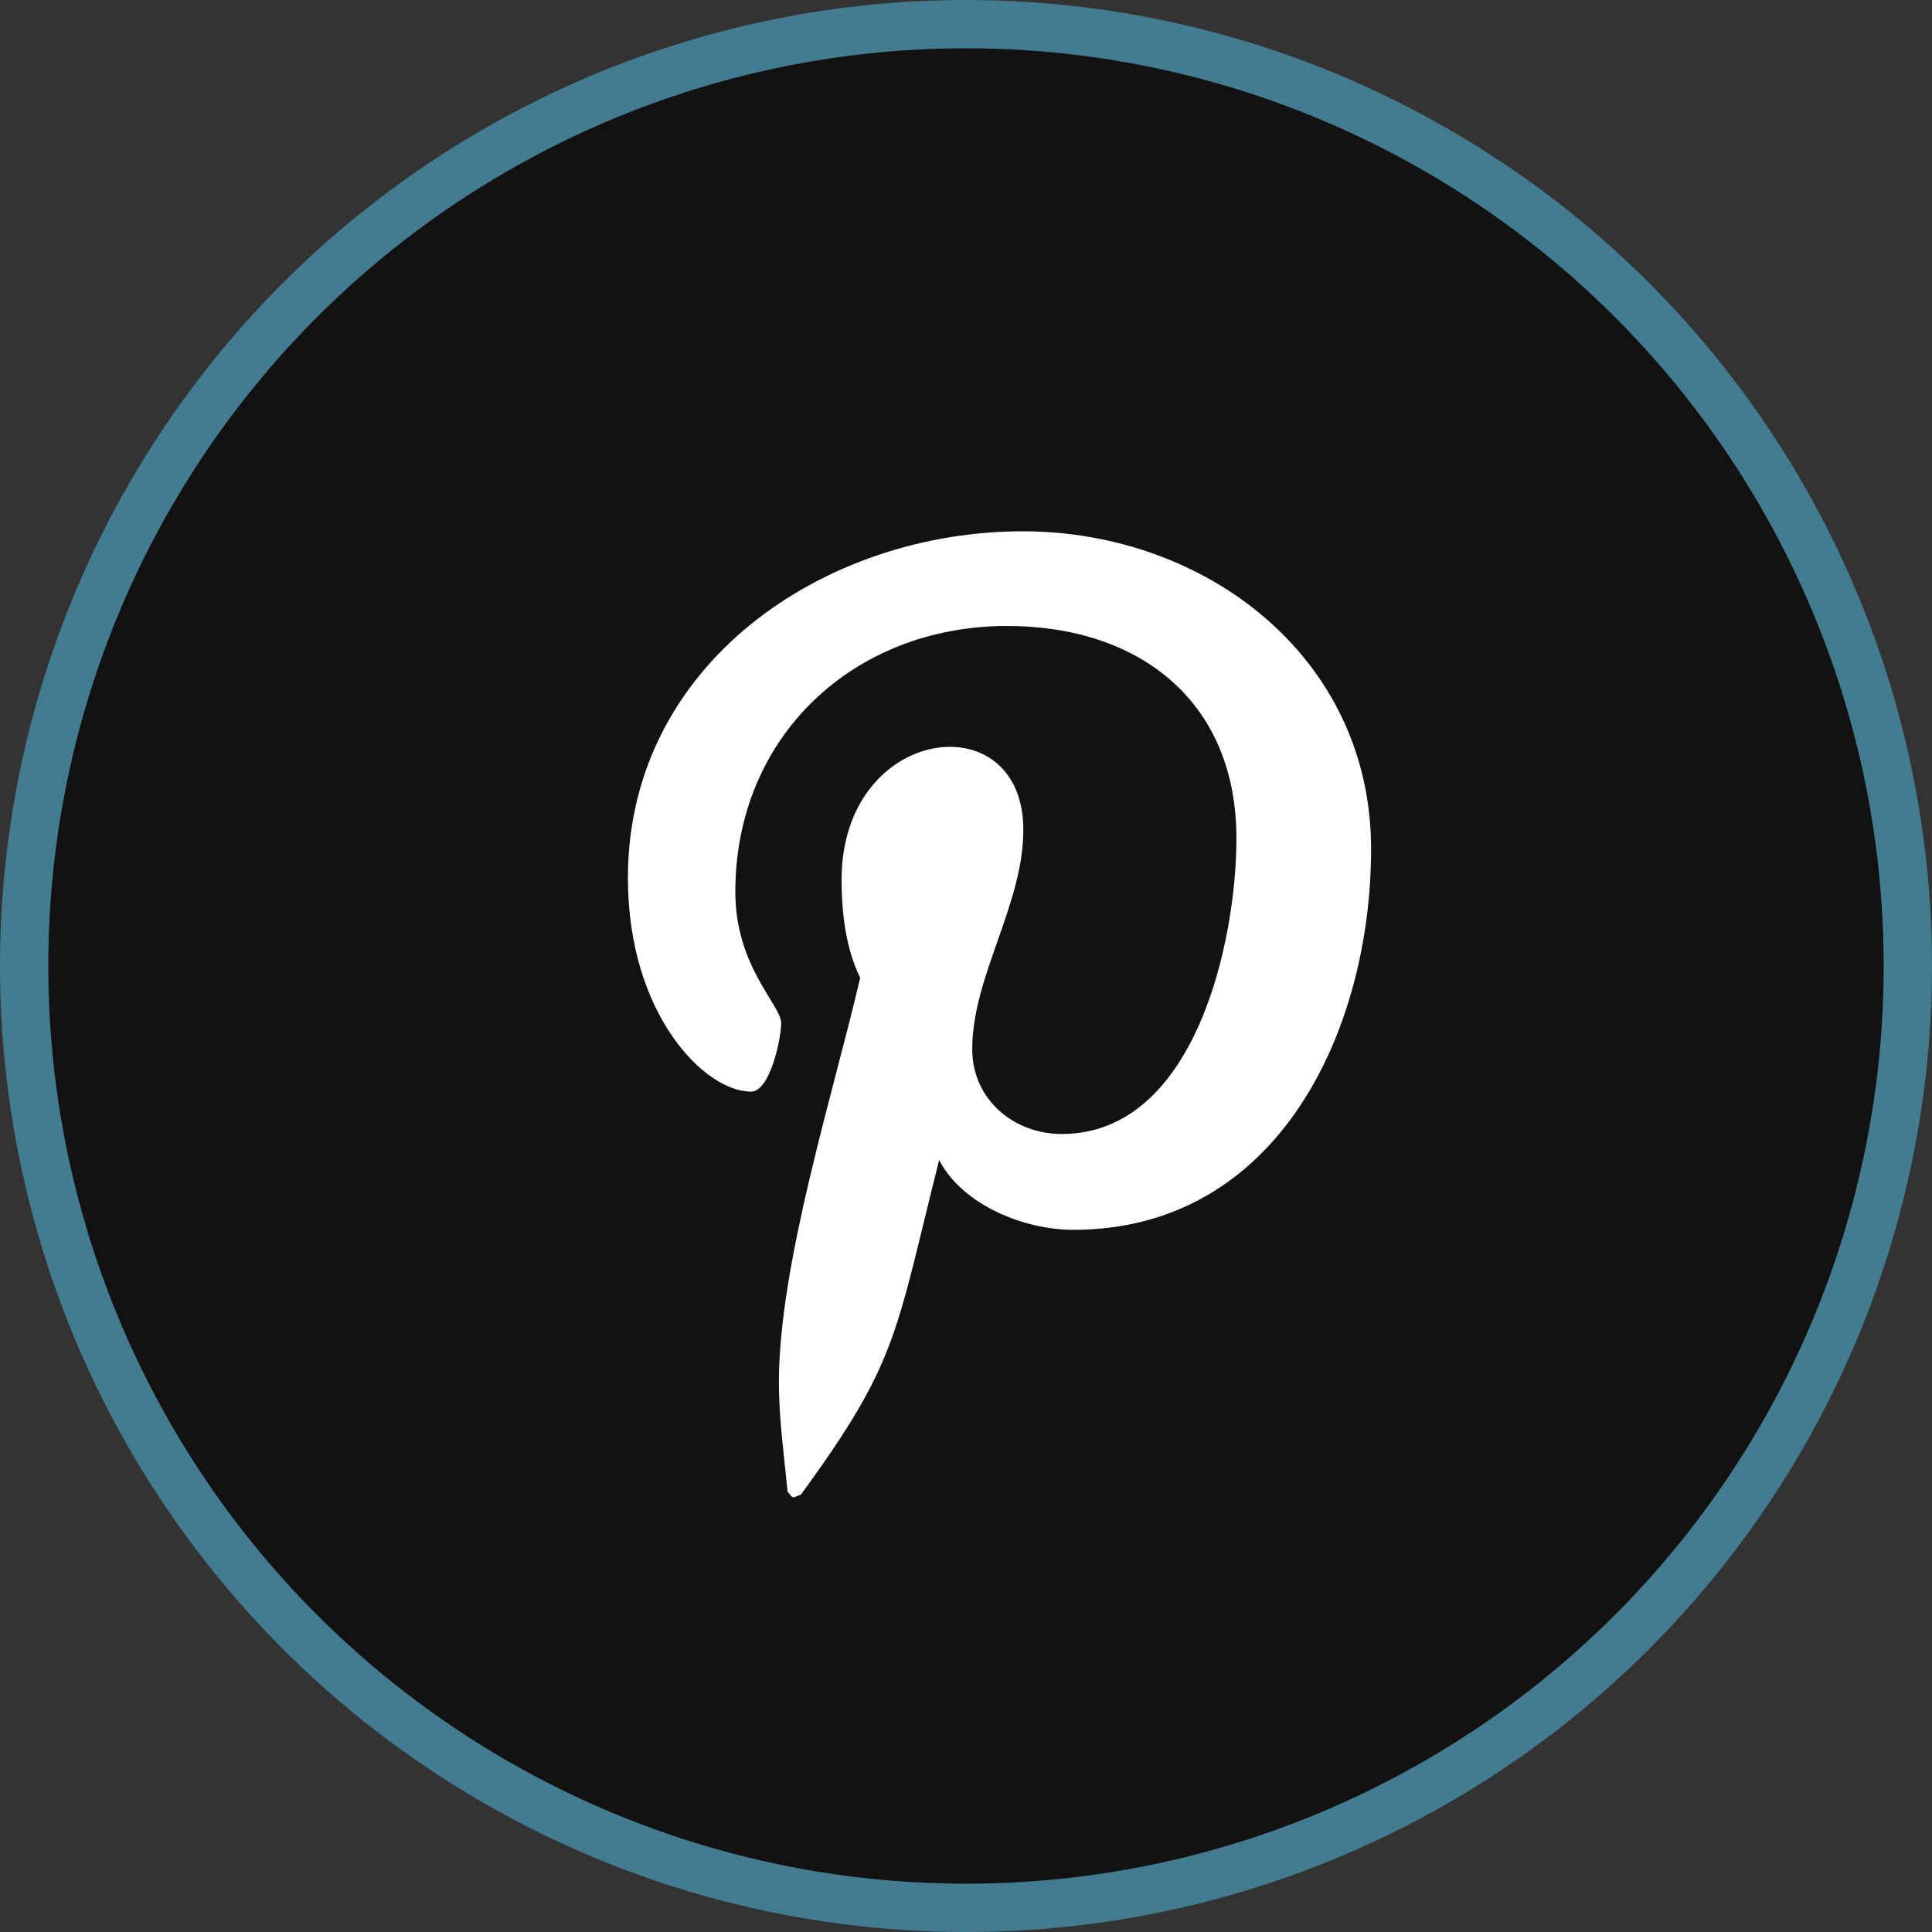
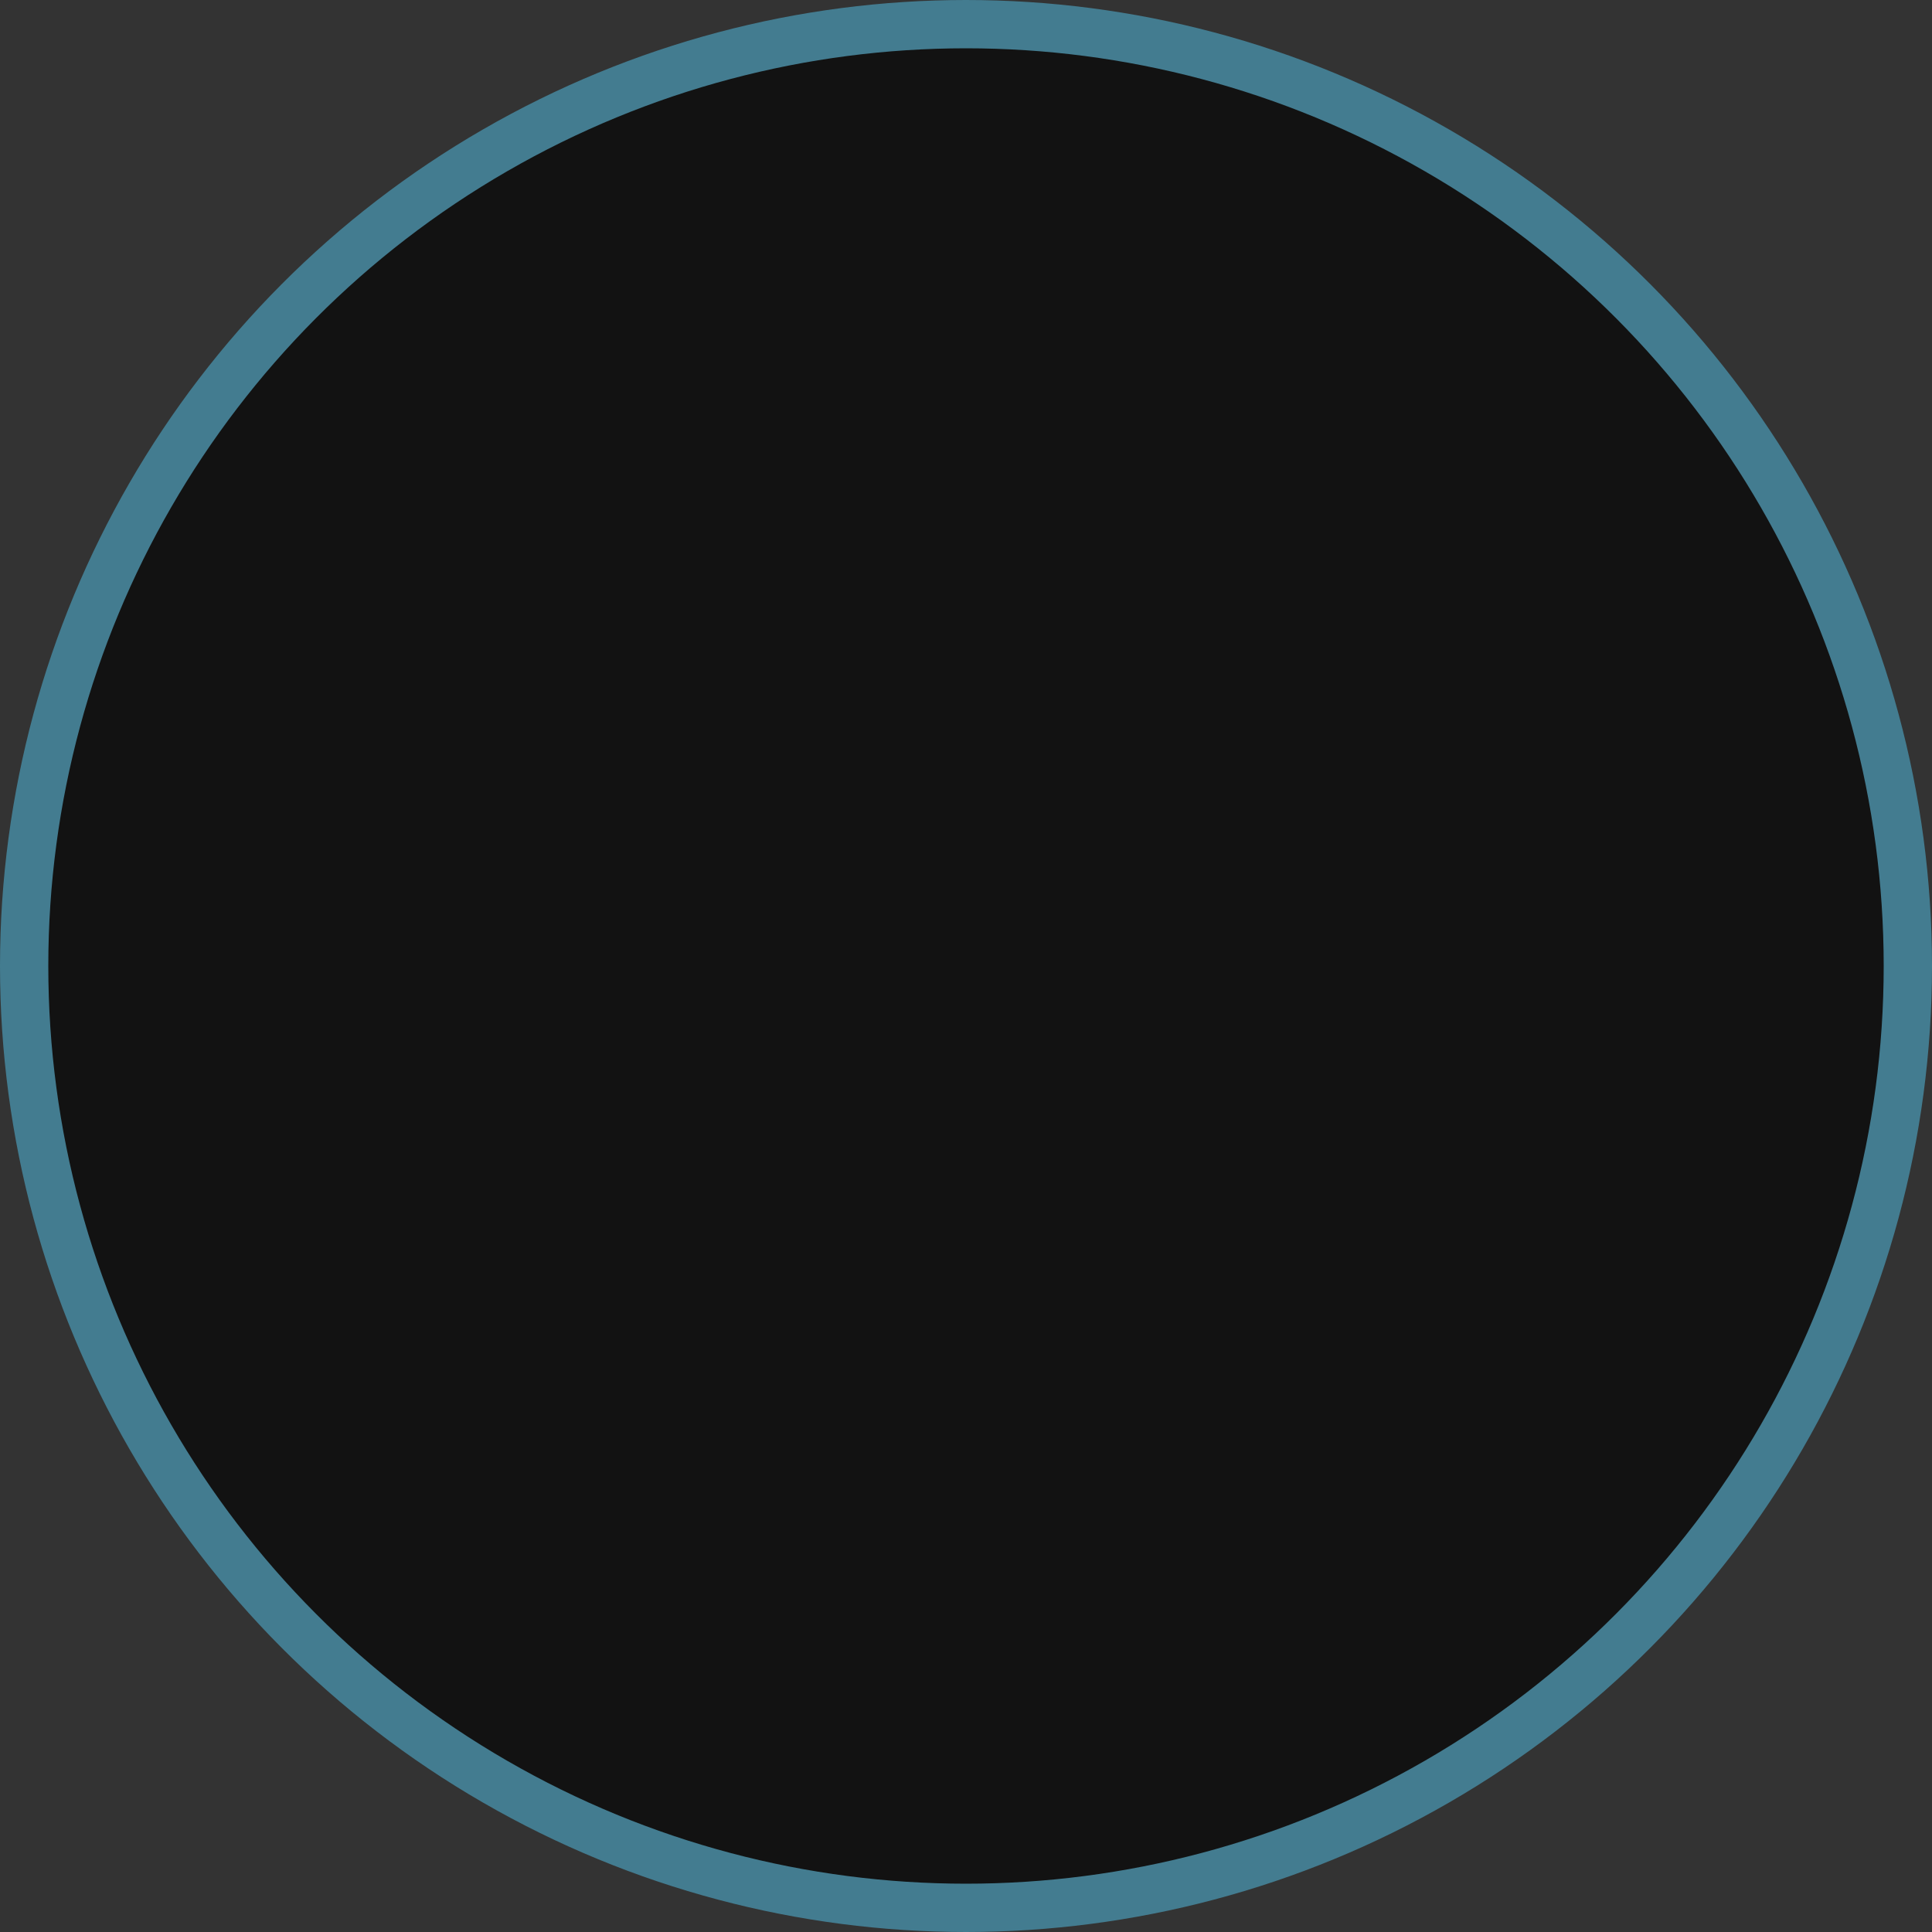
<svg xmlns="http://www.w3.org/2000/svg" width="40" height="40" viewBox="0 0 40 40" fill="none">
  <rect x="0" y="0" width="40" height="40" fill="#333333" stroke="none" />
  <g id="pinterest">
    <circle id="Oval Copy 2" cx="20" cy="20" r="19.5" fill="#121212" stroke="#437C90" />
-     <path id="Vector" d="M21.175 11C17.063 11 13 13.741 13 18.177C13 20.998 14.587 22.601 15.549 22.601C15.945 22.601 16.174 21.495 16.174 21.182C16.174 20.809 15.224 20.016 15.224 18.465C15.224 15.244 17.676 12.96 20.85 12.96C23.579 12.96 25.599 14.51 25.599 17.359C25.599 19.487 24.745 23.478 21.98 23.478C20.982 23.478 20.129 22.757 20.129 21.723C20.129 20.208 21.187 18.742 21.187 17.179C21.187 14.526 17.424 15.007 17.424 18.213C17.424 18.886 17.508 19.631 17.809 20.244C17.256 22.625 16.126 26.171 16.126 28.623C16.126 29.381 16.234 30.126 16.306 30.884C16.442 31.036 16.374 31.02 16.582 30.944C18.602 28.179 18.53 27.638 19.444 24.019C19.936 24.957 21.211 25.462 22.221 25.462C26.476 25.462 28.387 21.314 28.387 17.576C28.387 13.597 24.949 11 21.175 11Z" fill="white" />
  </g>
</svg>